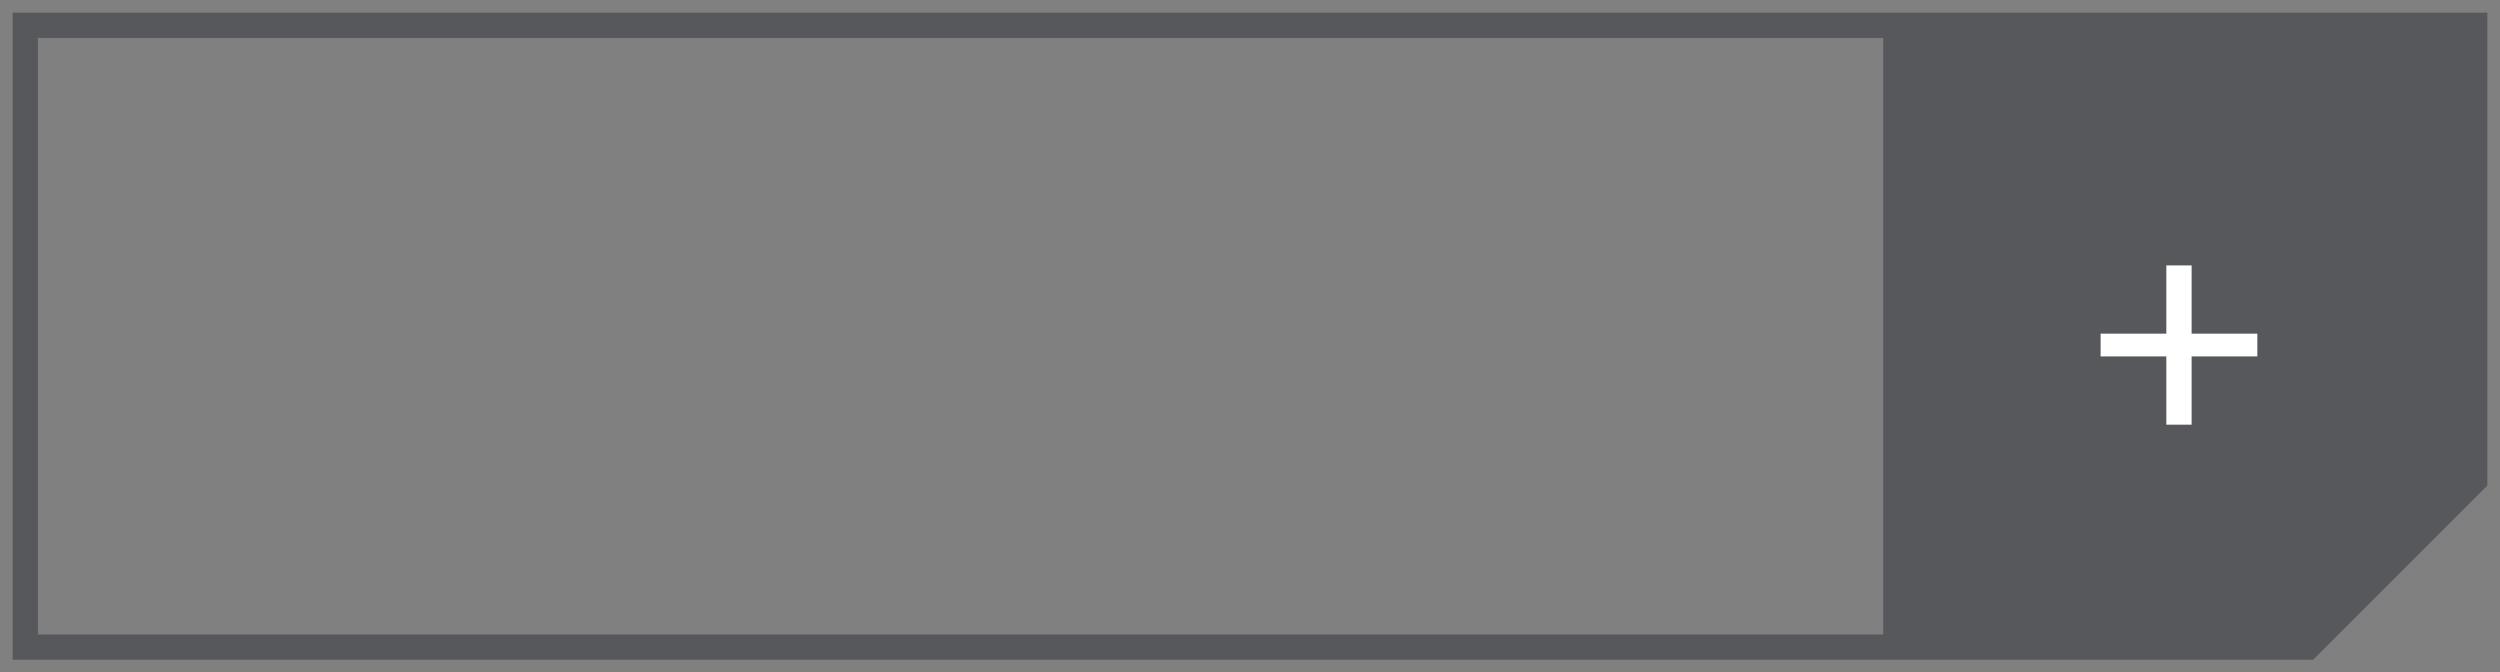
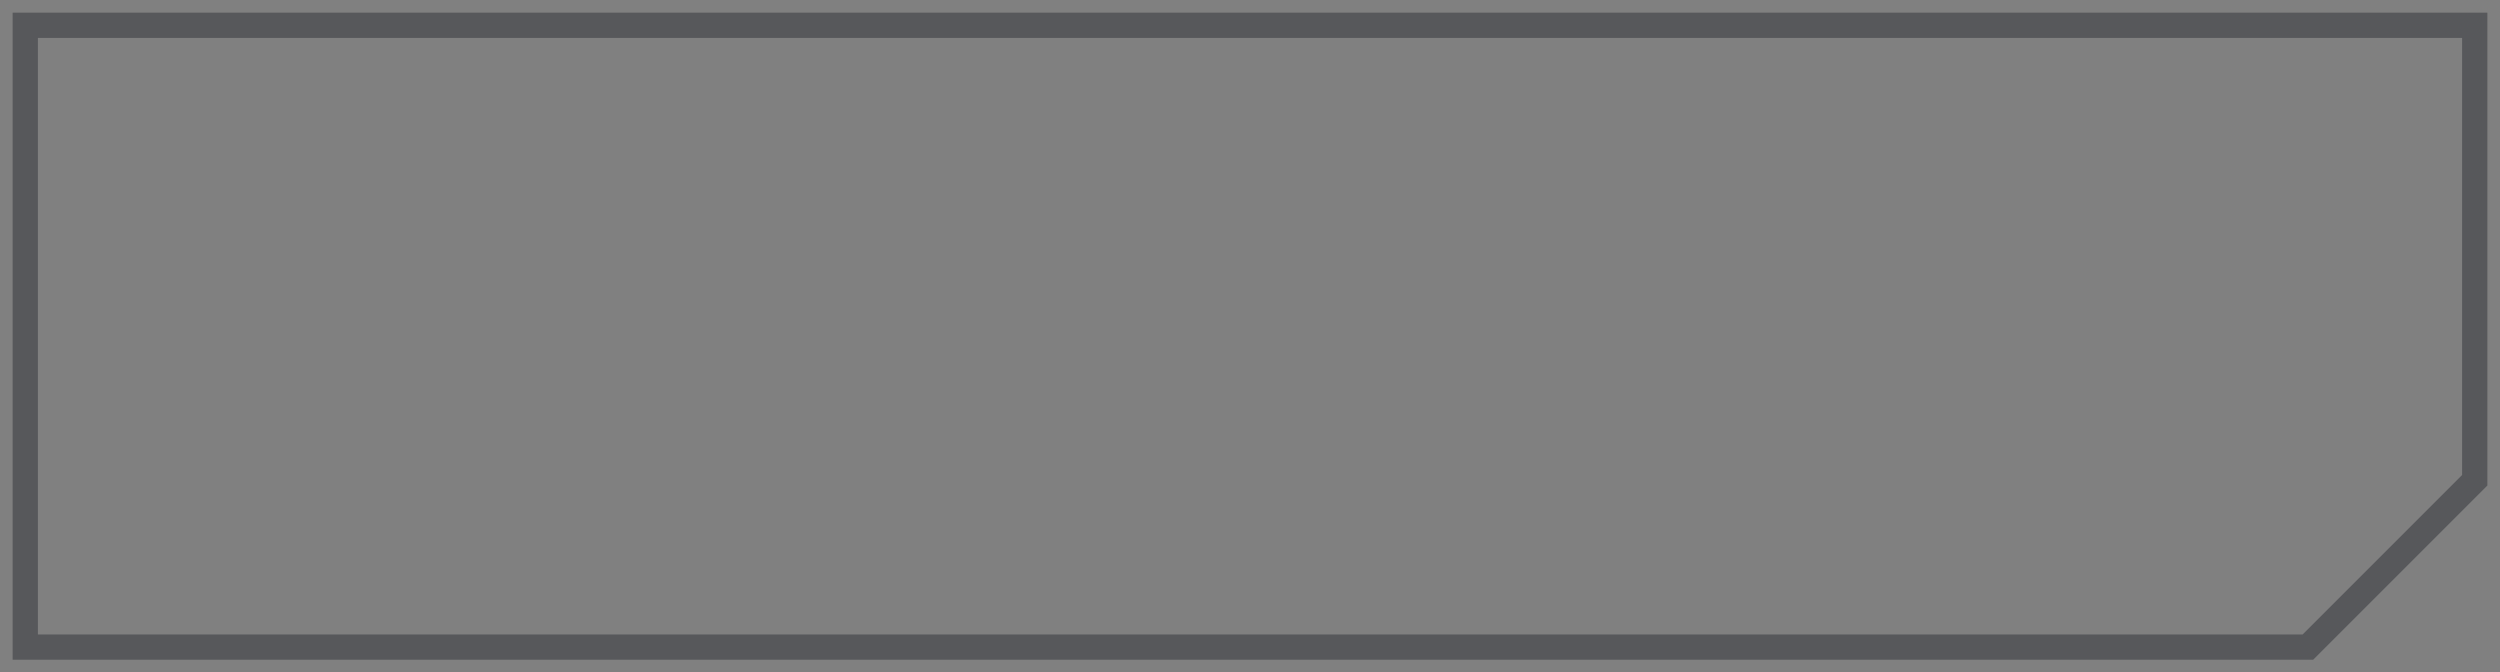
<svg xmlns="http://www.w3.org/2000/svg" version="1.1" id="Layer_1" x="0px" y="0px" viewBox="0 0 98.9 26.6" style="enable-background:new 0 0 98.9 26.6;" xml:space="preserve">
  <rect x="0" y="0" width="98.9" height="26.6" fill="#808080" stroke="none" />
  <style type="text/css">
	.st0{fill:#57585b;}
	.st1{fill:none;stroke:#57585b;stroke-miterlimit:10;}
	.st2{fill:#FFFFFF;}
</style>
-   <polygon class="st0" points="97.9,19.1 97.9,1 74.5,1 74.5,25.7 91.2,25.7 " />
  <polygon class="st1" points="97.9,19 97.9,1 1,1 1,25.6 91.3,25.6 " />
  <g>
-     <path class="st2" d="M86.7,10.5v2.7h2.6v0.9h-2.6v2.7h-1v-2.7h-2.6v-0.9h2.6v-2.7H86.7z" />
-   </g>
+     </g>
</svg>